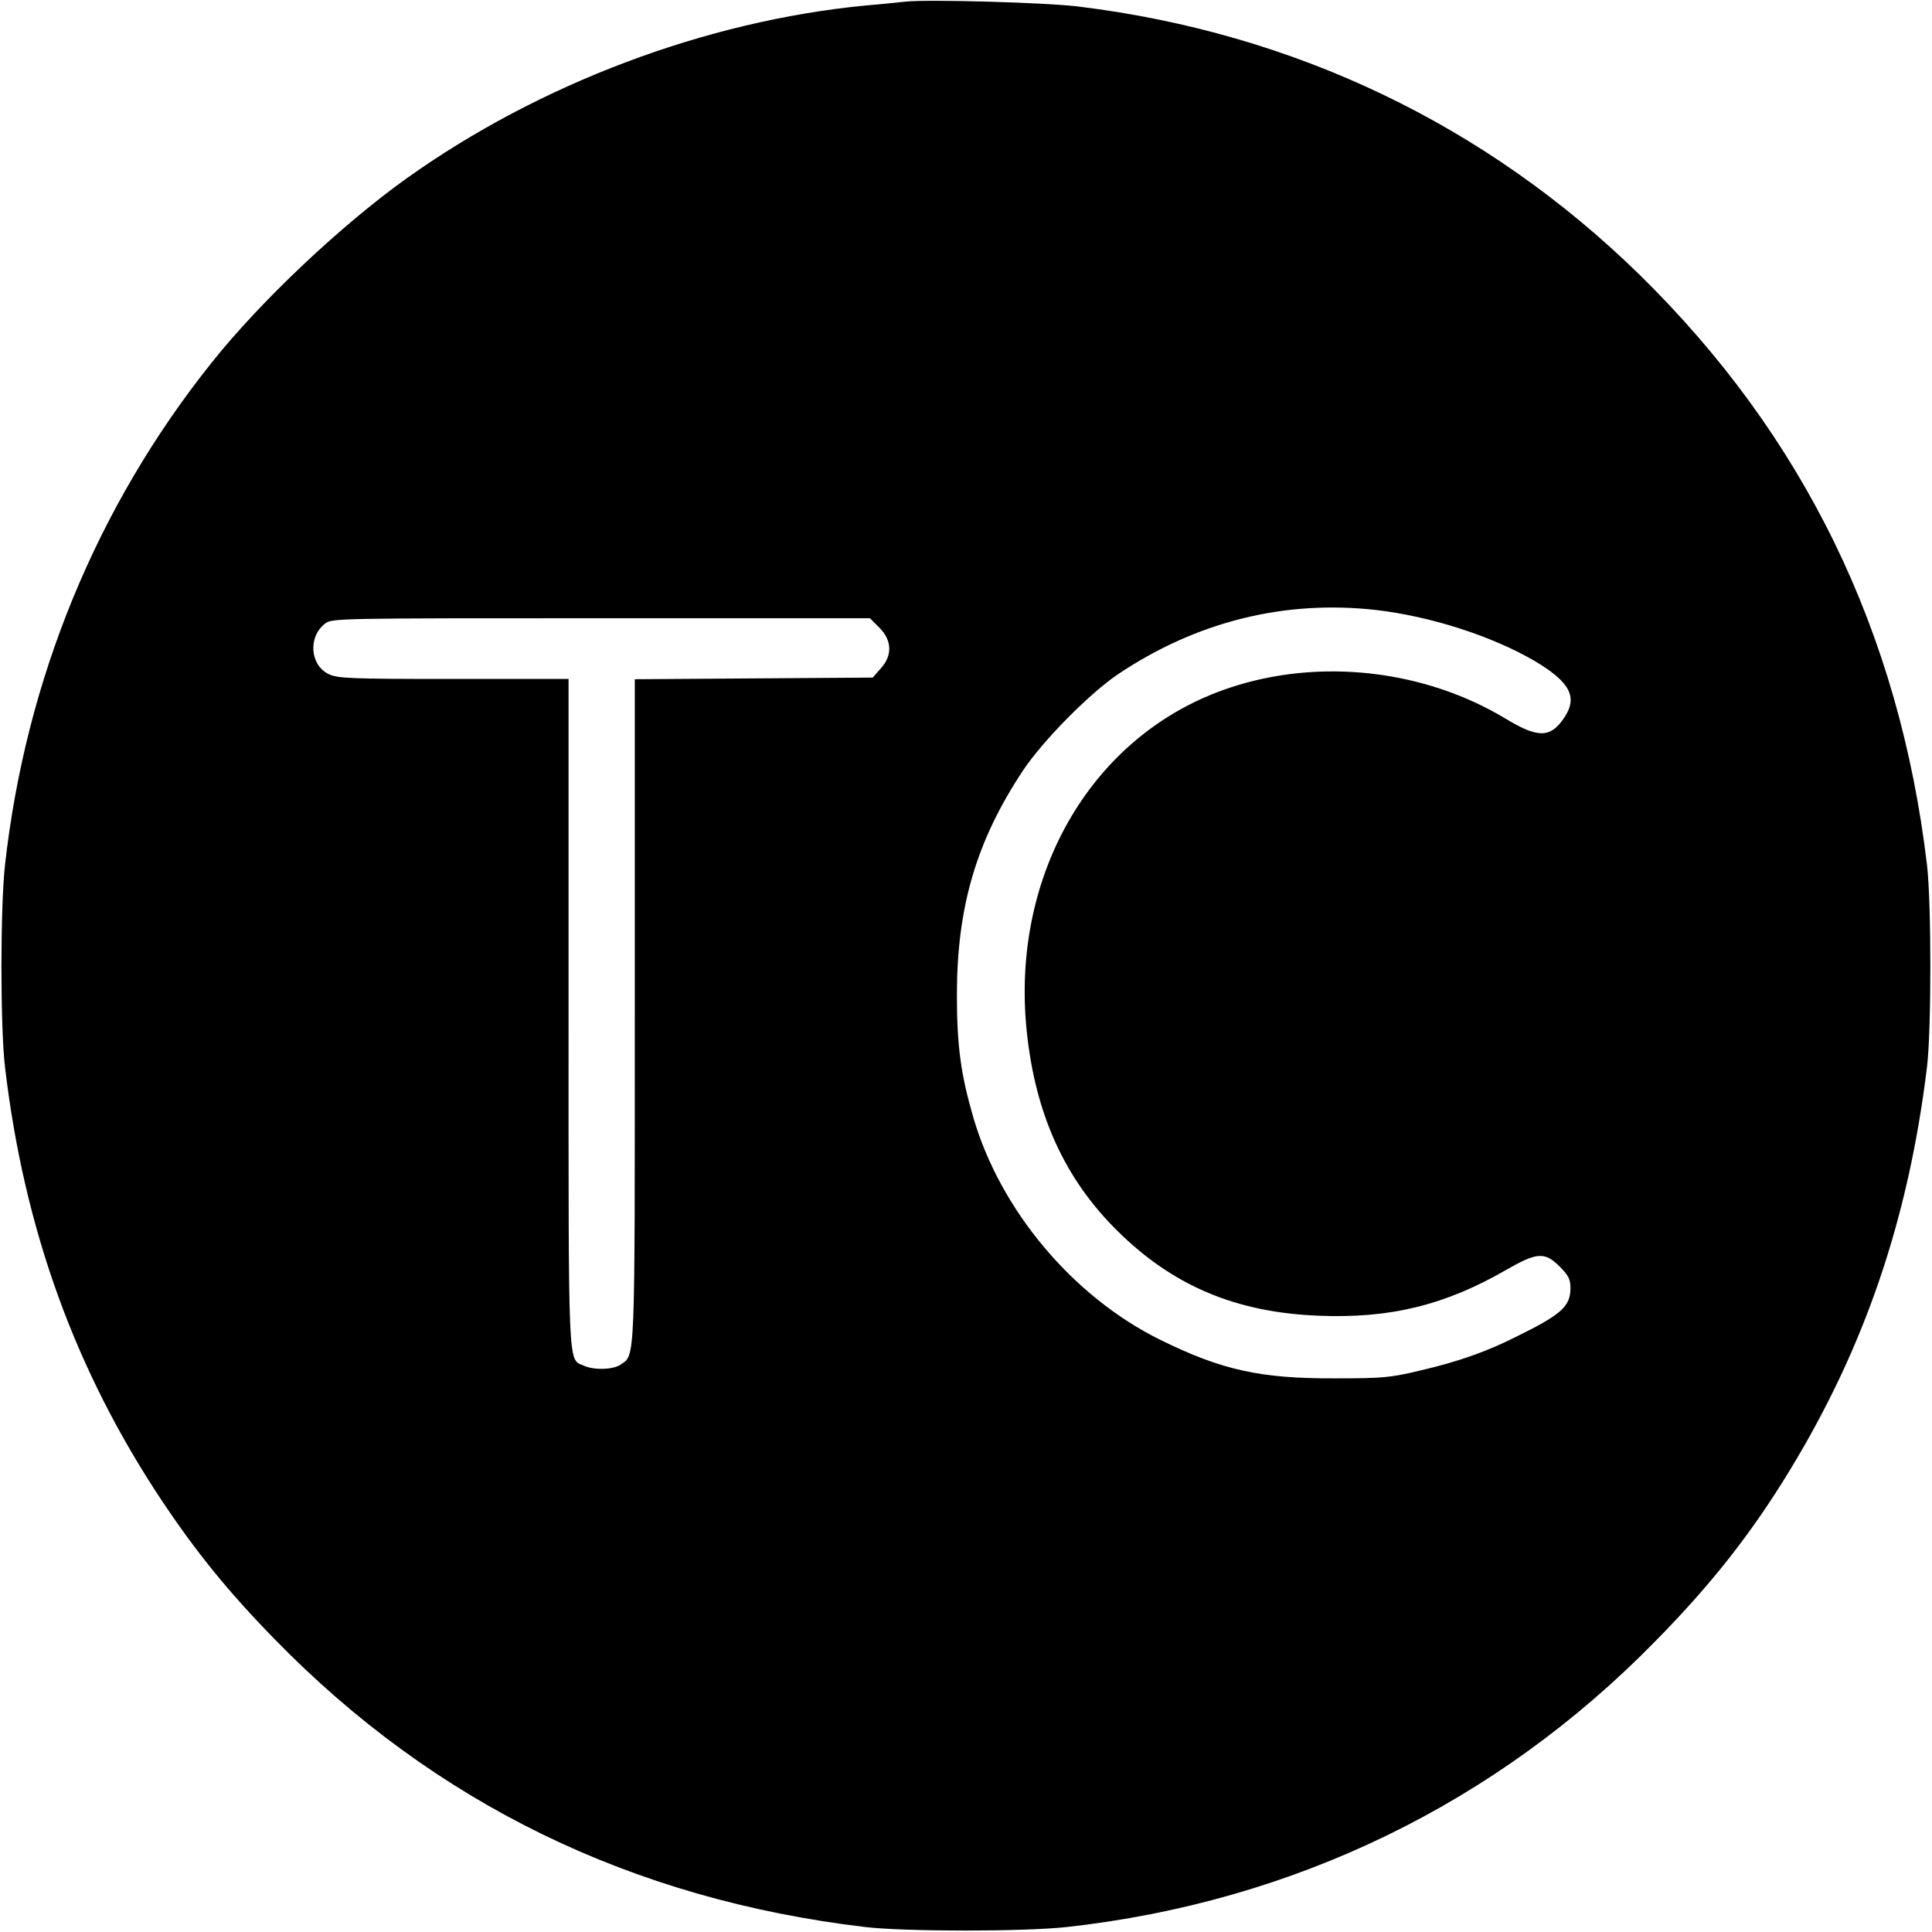
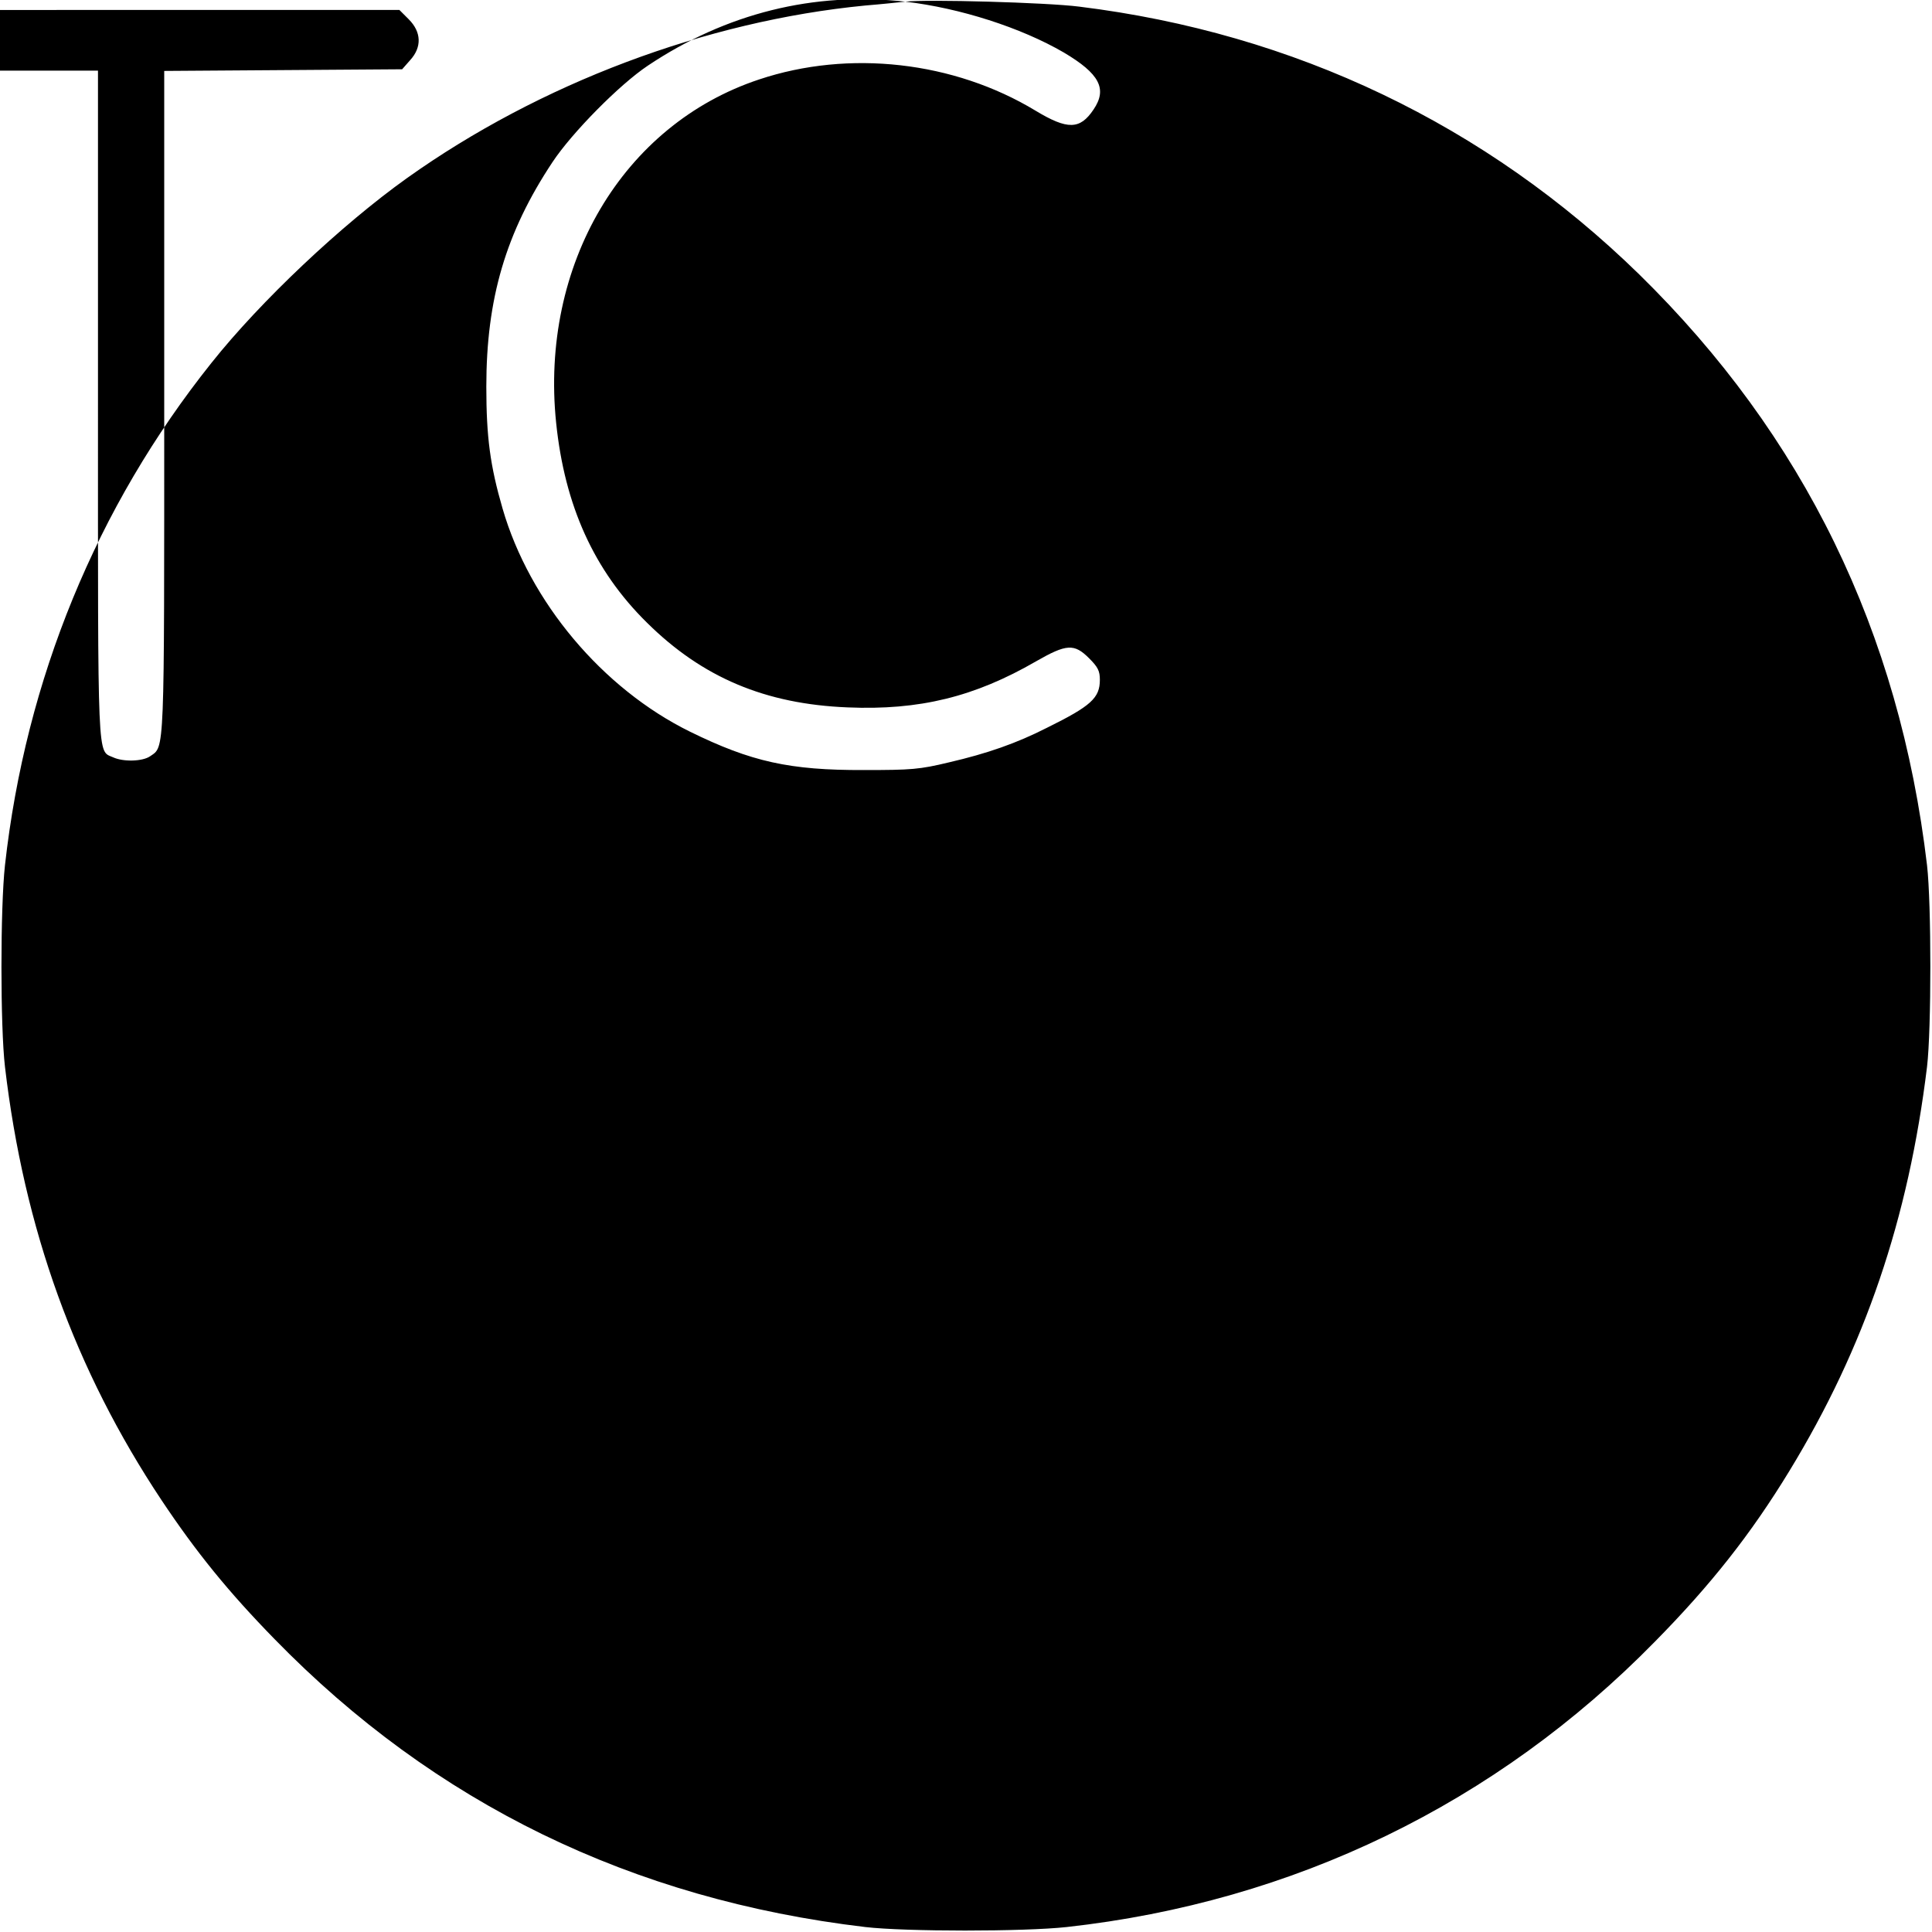
<svg xmlns="http://www.w3.org/2000/svg" version="1.0" width="700pt" height="700pt" viewBox="0 0 700 700" preserveAspectRatio="xMidYMid meet">
  <g transform="translate(0,700) scale(0.1,-0.1)" fill="#000000" stroke="none">
-     <path d="M3280 6994 c-19 -2 -84 -9 -145 -14 -578 -56 -1180 -283 -1660 -625 -237 -169 -531 -446 -709 -670 -416 -521 -673 -1147 -748 -1820 -17 -154 -17 -585 0 -730 69 -588 254 -1099 567 -1570 126 -189 242 -332 410 -504 580 -595 1295 -943 2140 -1043 145 -17 576 -17 730 0 822 91 1556 447 2131 1034 203 206 348 390 487 618 274 449 432 915 499 1465 16 135 16 591 0 730 -100 846 -447 1557 -1043 2141 -555 542 -1249 874 -2029 970 -117 15 -553 27 -630 18z m1705 -2204 c198 -23 419 -94 574 -184 130 -77 159 -132 108 -207 -49 -73 -94 -74 -210 -4 -296 179 -676 222 -1002 113 -494 -164 -794 -672 -735 -1244 31 -300 137 -535 329 -724 201 -199 429 -295 727 -307 260 -11 460 38 683 167 110 63 138 65 192 11 32 -32 39 -46 39 -78 0 -66 -32 -95 -192 -174 -110 -56 -216 -93 -354 -125 -108 -26 -137 -28 -309 -28 -269 -1 -408 30 -630 139 -317 156 -581 470 -679 808 -45 155 -59 259 -59 442 0 318 70 558 240 814 71 107 243 281 345 349 284 190 602 269 933 232z m-1799 -64 c46 -46 48 -101 5 -148 l-29 -33 -431 -3 -431 -3 0 -1200 c0 -1293 2 -1246 -51 -1283 -27 -19 -97 -21 -134 -4 -58 26 -55 -38 -55 1278 l0 1210 -417 0 c-378 0 -421 2 -453 18 -67 33 -74 134 -13 182 25 20 38 20 1000 20 l975 0 34 -34z" />
+     <path d="M3280 6994 c-19 -2 -84 -9 -145 -14 -578 -56 -1180 -283 -1660 -625 -237 -169 -531 -446 -709 -670 -416 -521 -673 -1147 -748 -1820 -17 -154 -17 -585 0 -730 69 -588 254 -1099 567 -1570 126 -189 242 -332 410 -504 580 -595 1295 -943 2140 -1043 145 -17 576 -17 730 0 822 91 1556 447 2131 1034 203 206 348 390 487 618 274 449 432 915 499 1465 16 135 16 591 0 730 -100 846 -447 1557 -1043 2141 -555 542 -1249 874 -2029 970 -117 15 -553 27 -630 18z c198 -23 419 -94 574 -184 130 -77 159 -132 108 -207 -49 -73 -94 -74 -210 -4 -296 179 -676 222 -1002 113 -494 -164 -794 -672 -735 -1244 31 -300 137 -535 329 -724 201 -199 429 -295 727 -307 260 -11 460 38 683 167 110 63 138 65 192 11 32 -32 39 -46 39 -78 0 -66 -32 -95 -192 -174 -110 -56 -216 -93 -354 -125 -108 -26 -137 -28 -309 -28 -269 -1 -408 30 -630 139 -317 156 -581 470 -679 808 -45 155 -59 259 -59 442 0 318 70 558 240 814 71 107 243 281 345 349 284 190 602 269 933 232z m-1799 -64 c46 -46 48 -101 5 -148 l-29 -33 -431 -3 -431 -3 0 -1200 c0 -1293 2 -1246 -51 -1283 -27 -19 -97 -21 -134 -4 -58 26 -55 -38 -55 1278 l0 1210 -417 0 c-378 0 -421 2 -453 18 -67 33 -74 134 -13 182 25 20 38 20 1000 20 l975 0 34 -34z" />
  </g>
</svg>